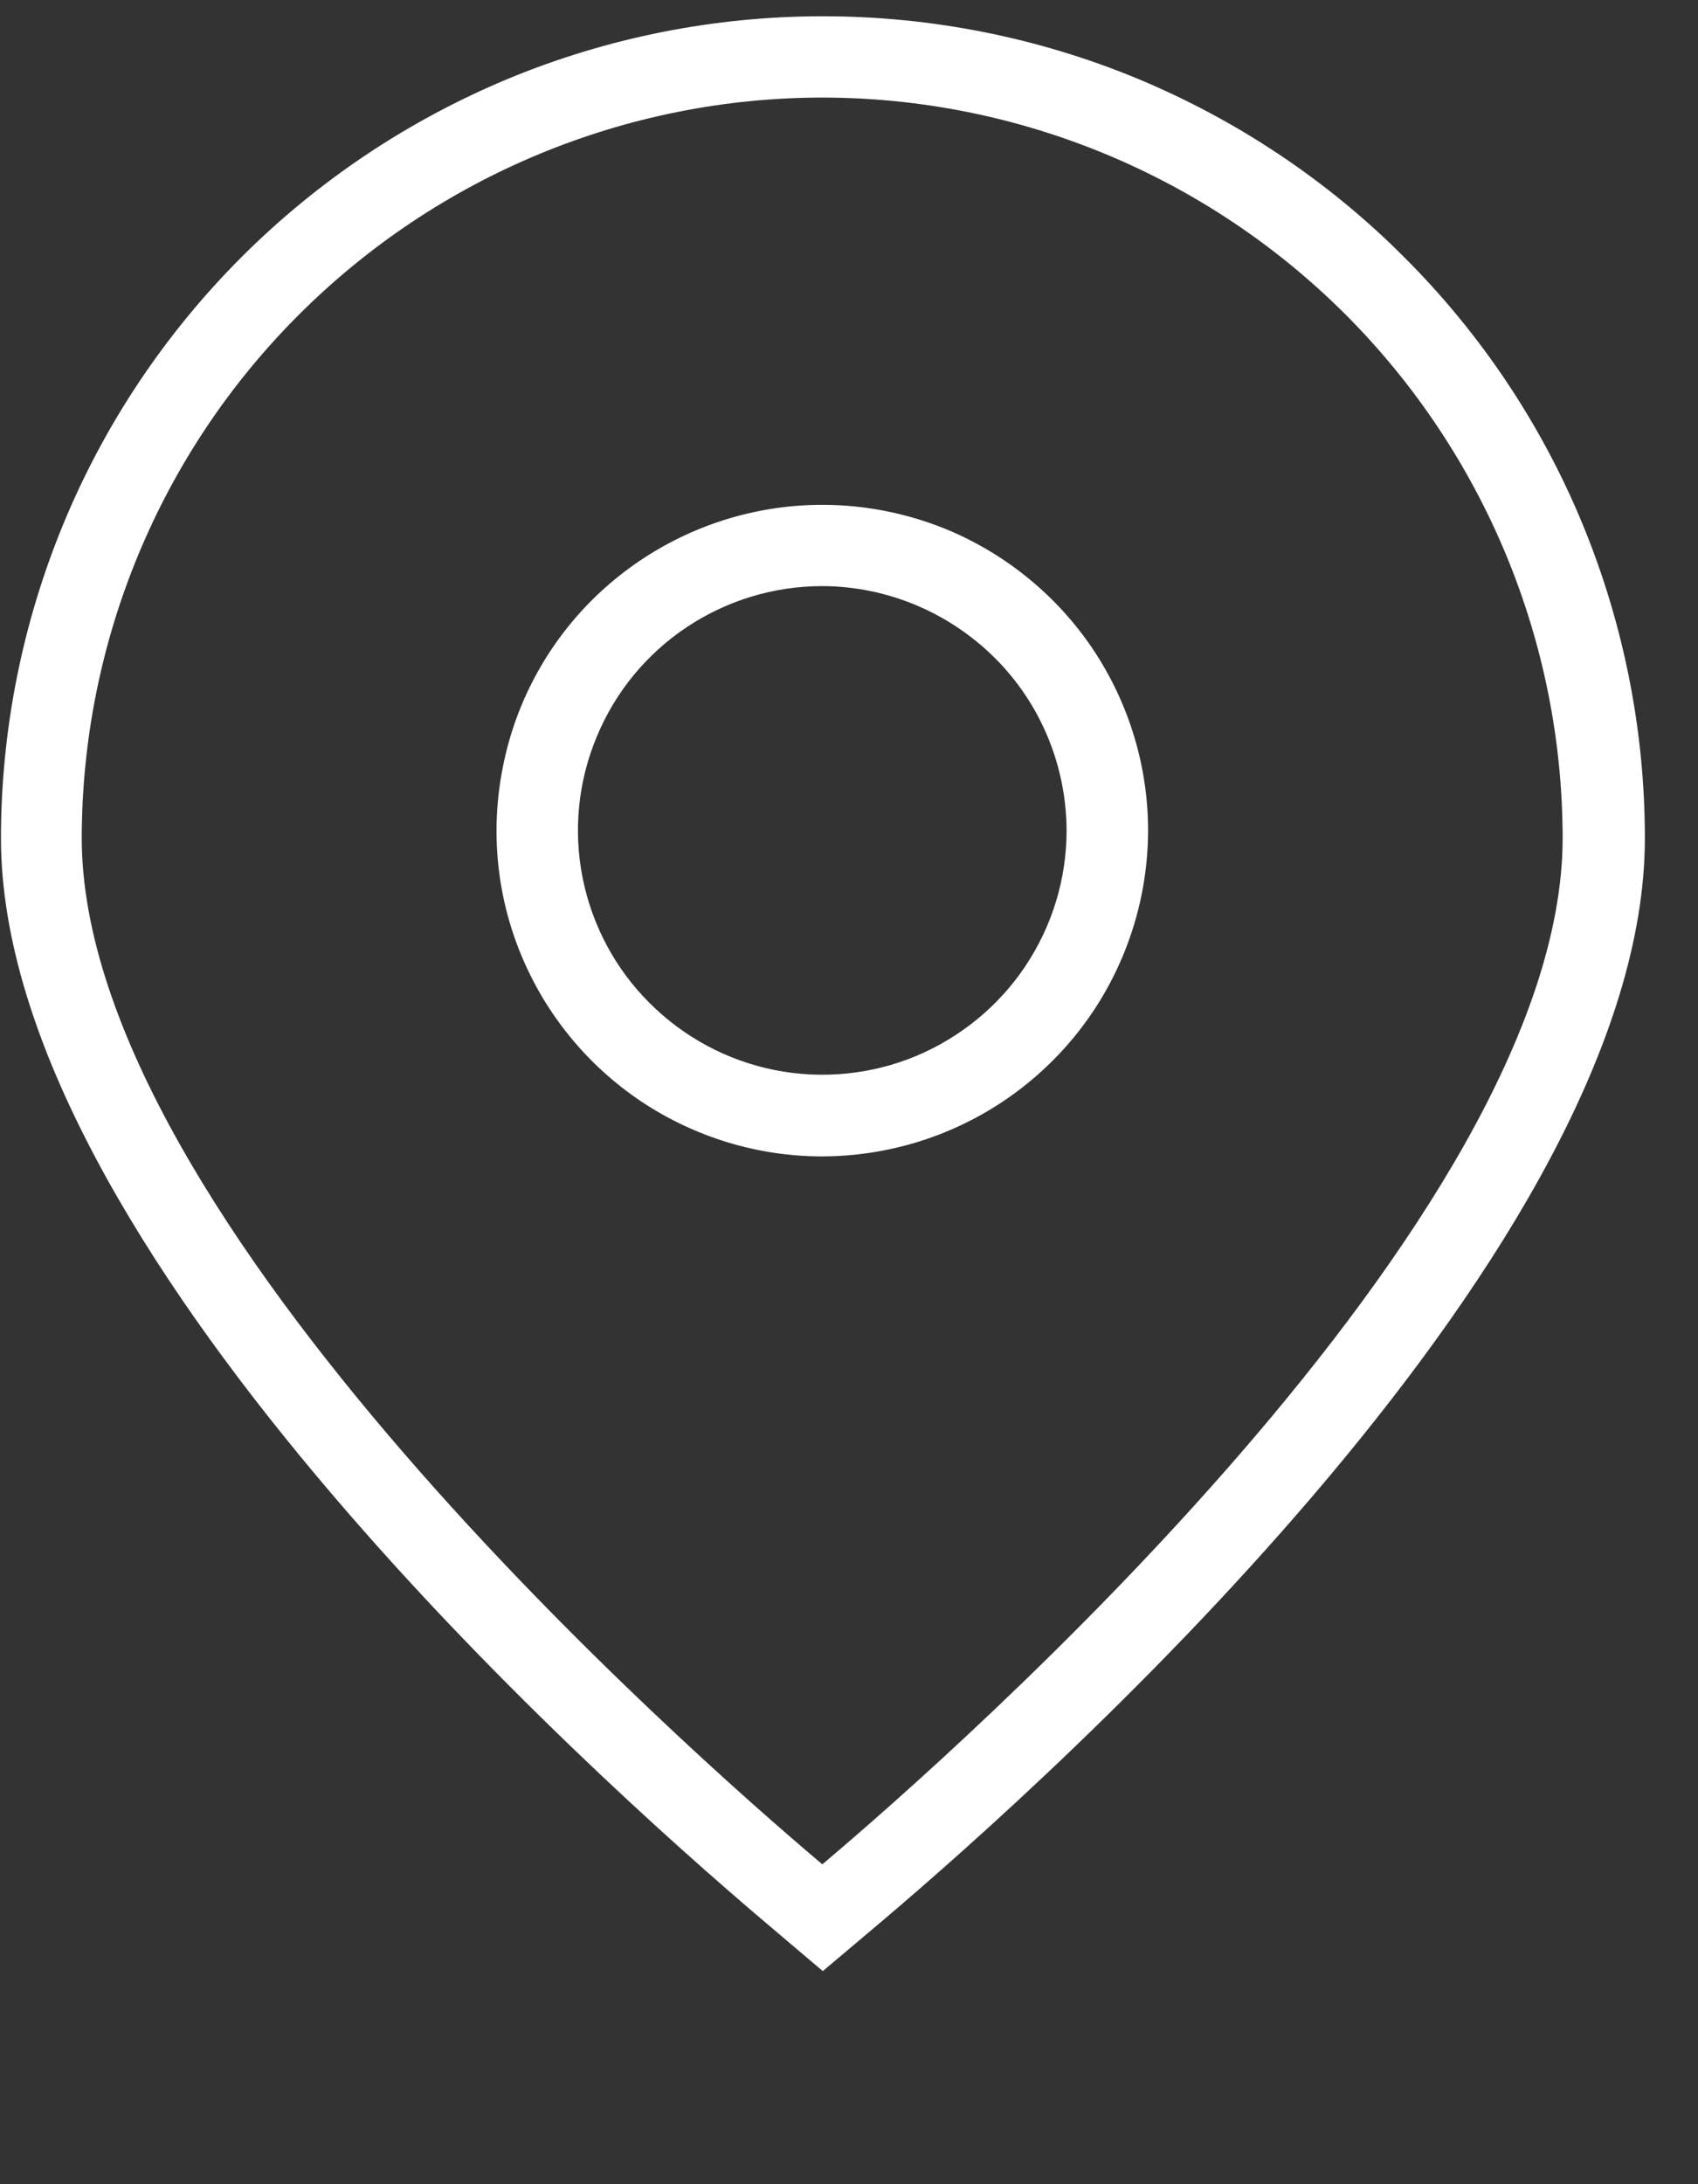
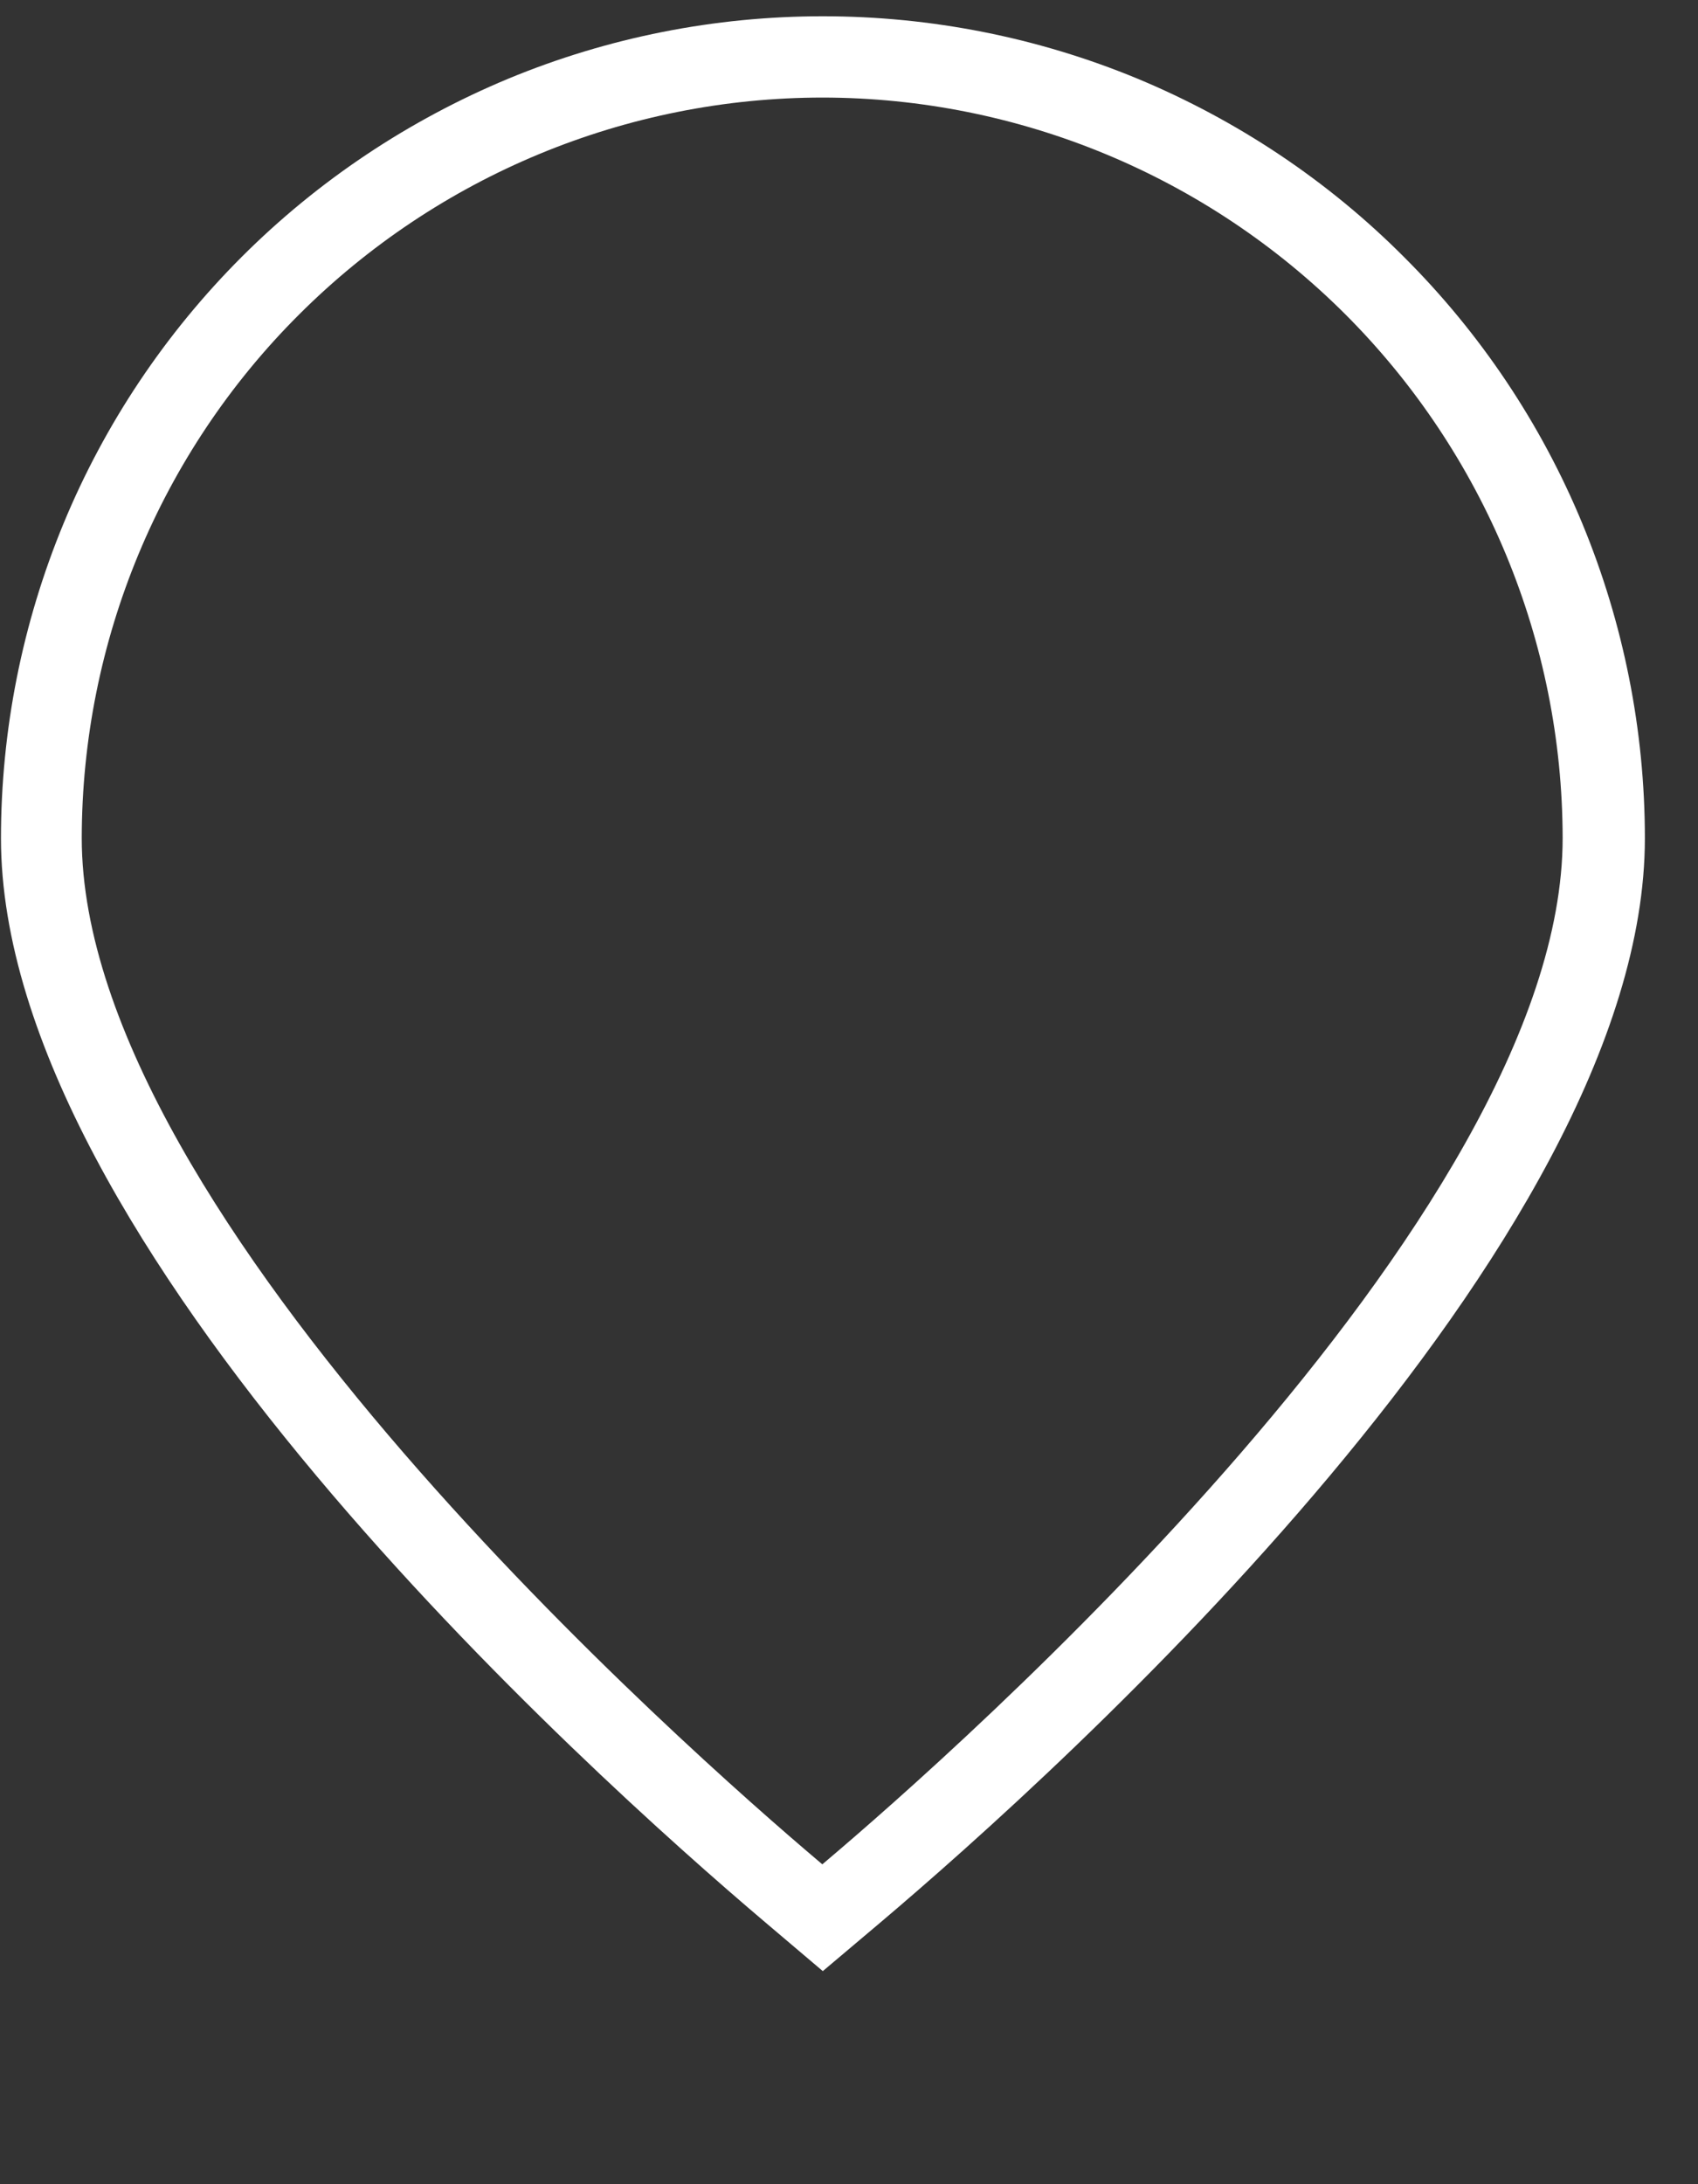
<svg xmlns="http://www.w3.org/2000/svg" width="7" height="9" viewBox="0 0 7 9" fill="none">
  <rect x="0" y="0" width="7" height="9" fill="#333333" stroke="none" />
  <path d="M3.392 8.122L3.156 7.922C2.417 7.296 0.004 5.123 0.004 3.454C0.004 3.009 0.092 2.568 0.262 2.157C0.432 1.746 0.682 1.373 0.996 1.059C1.311 0.744 1.685 0.495 2.096 0.324C2.507 0.154 2.947 0.067 3.392 0.067C3.837 0.067 4.278 0.154 4.689 0.324C5.1 0.495 5.474 0.744 5.788 1.059C6.103 1.373 6.353 1.746 6.523 2.157C6.693 2.568 6.781 3.009 6.781 3.454C6.781 5.127 4.368 7.297 3.629 7.922L3.392 8.122ZM3.392 0.402C2.582 0.402 1.806 0.724 1.233 1.296C0.66 1.867 0.338 2.643 0.337 3.453C0.337 5.021 2.863 7.236 3.37 7.665L3.39 7.682L3.41 7.665C3.916 7.237 6.442 5.021 6.442 3.453C6.441 2.644 6.119 1.869 5.548 1.297C4.976 0.725 4.201 0.403 3.392 0.402Z" fill="white" />
-   <path d="M3.39 4.765C3.124 4.765 2.865 4.686 2.644 4.539C2.423 4.391 2.251 4.182 2.149 3.936C2.047 3.691 2.021 3.421 2.073 3.161C2.124 2.9 2.252 2.661 2.44 2.473C2.628 2.286 2.867 2.158 3.128 2.106C3.388 2.054 3.658 2.081 3.904 2.182C4.149 2.284 4.359 2.456 4.507 2.677C4.654 2.898 4.733 3.157 4.733 3.423C4.732 3.778 4.591 4.12 4.339 4.371C4.087 4.623 3.746 4.764 3.39 4.765ZM3.39 2.415C3.191 2.415 2.996 2.474 2.83 2.585C2.665 2.695 2.536 2.852 2.46 3.036C2.383 3.22 2.363 3.423 2.402 3.618C2.441 3.813 2.537 3.993 2.678 4.133C2.819 4.274 2.998 4.37 3.193 4.409C3.389 4.448 3.591 4.428 3.775 4.352C3.959 4.275 4.117 4.146 4.227 3.981C4.338 3.815 4.397 3.621 4.397 3.422C4.396 3.155 4.29 2.899 4.101 2.711C3.912 2.523 3.657 2.416 3.39 2.415Z" fill="white" />
</svg>